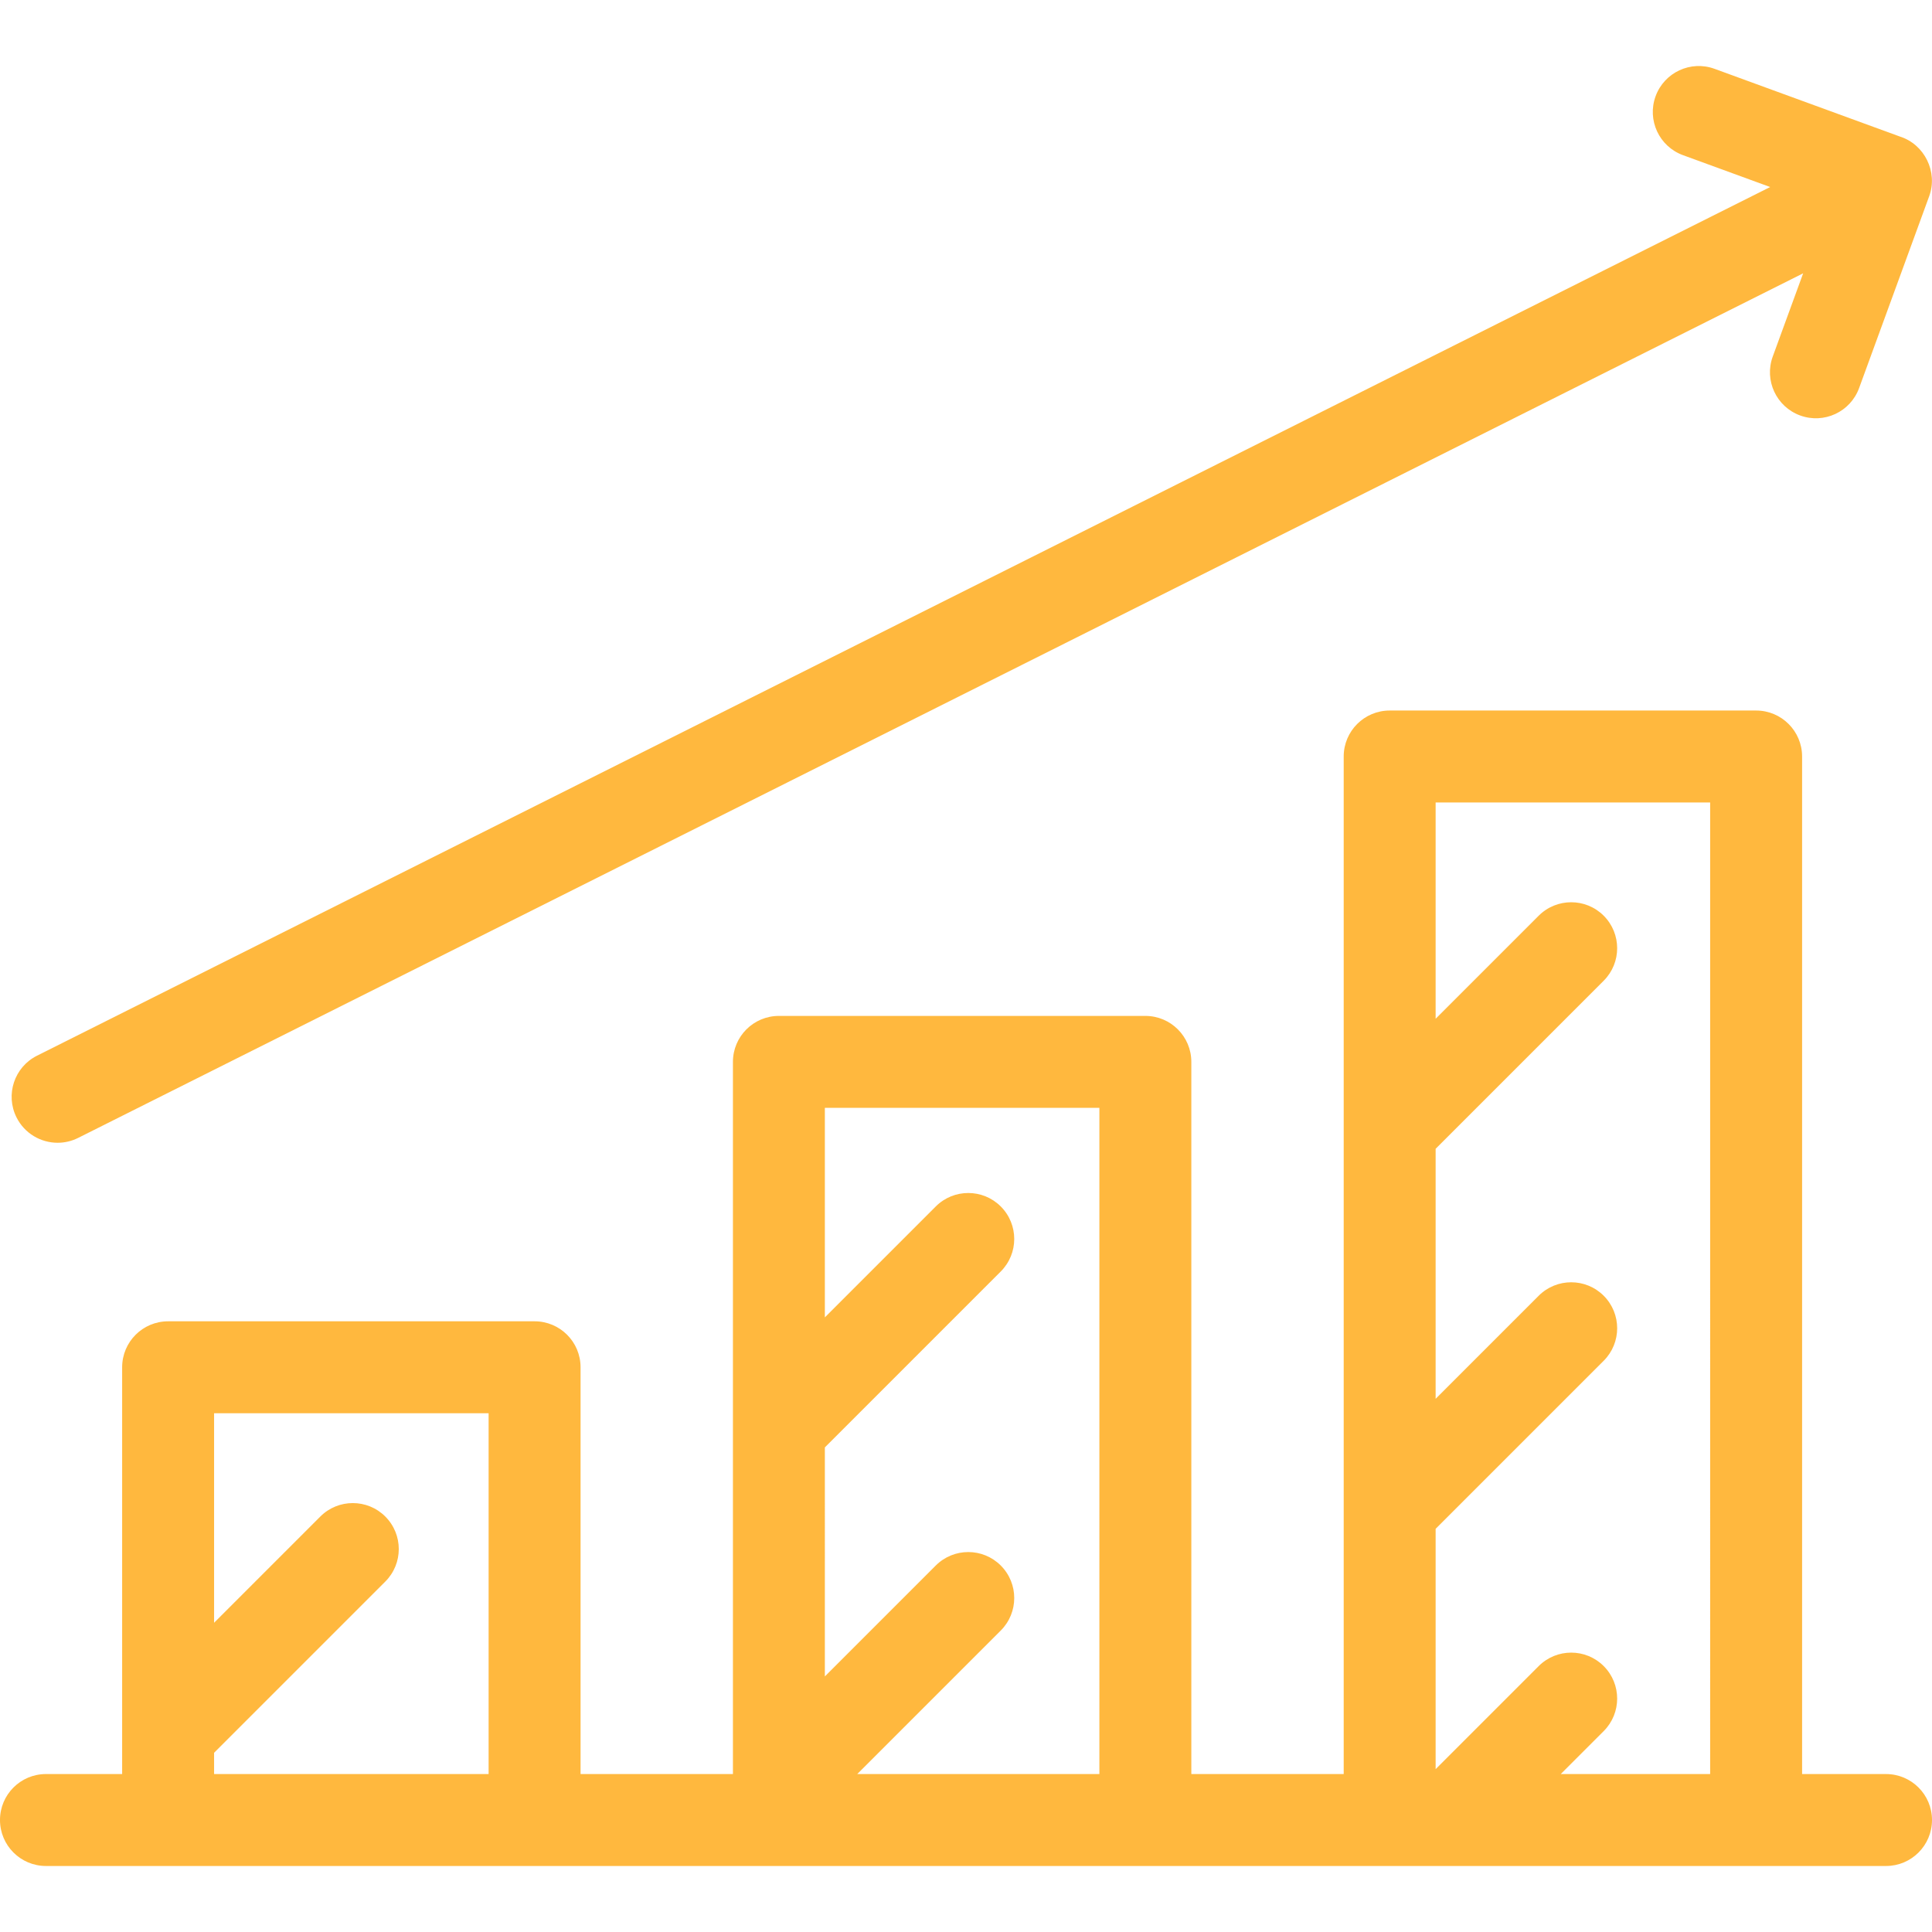
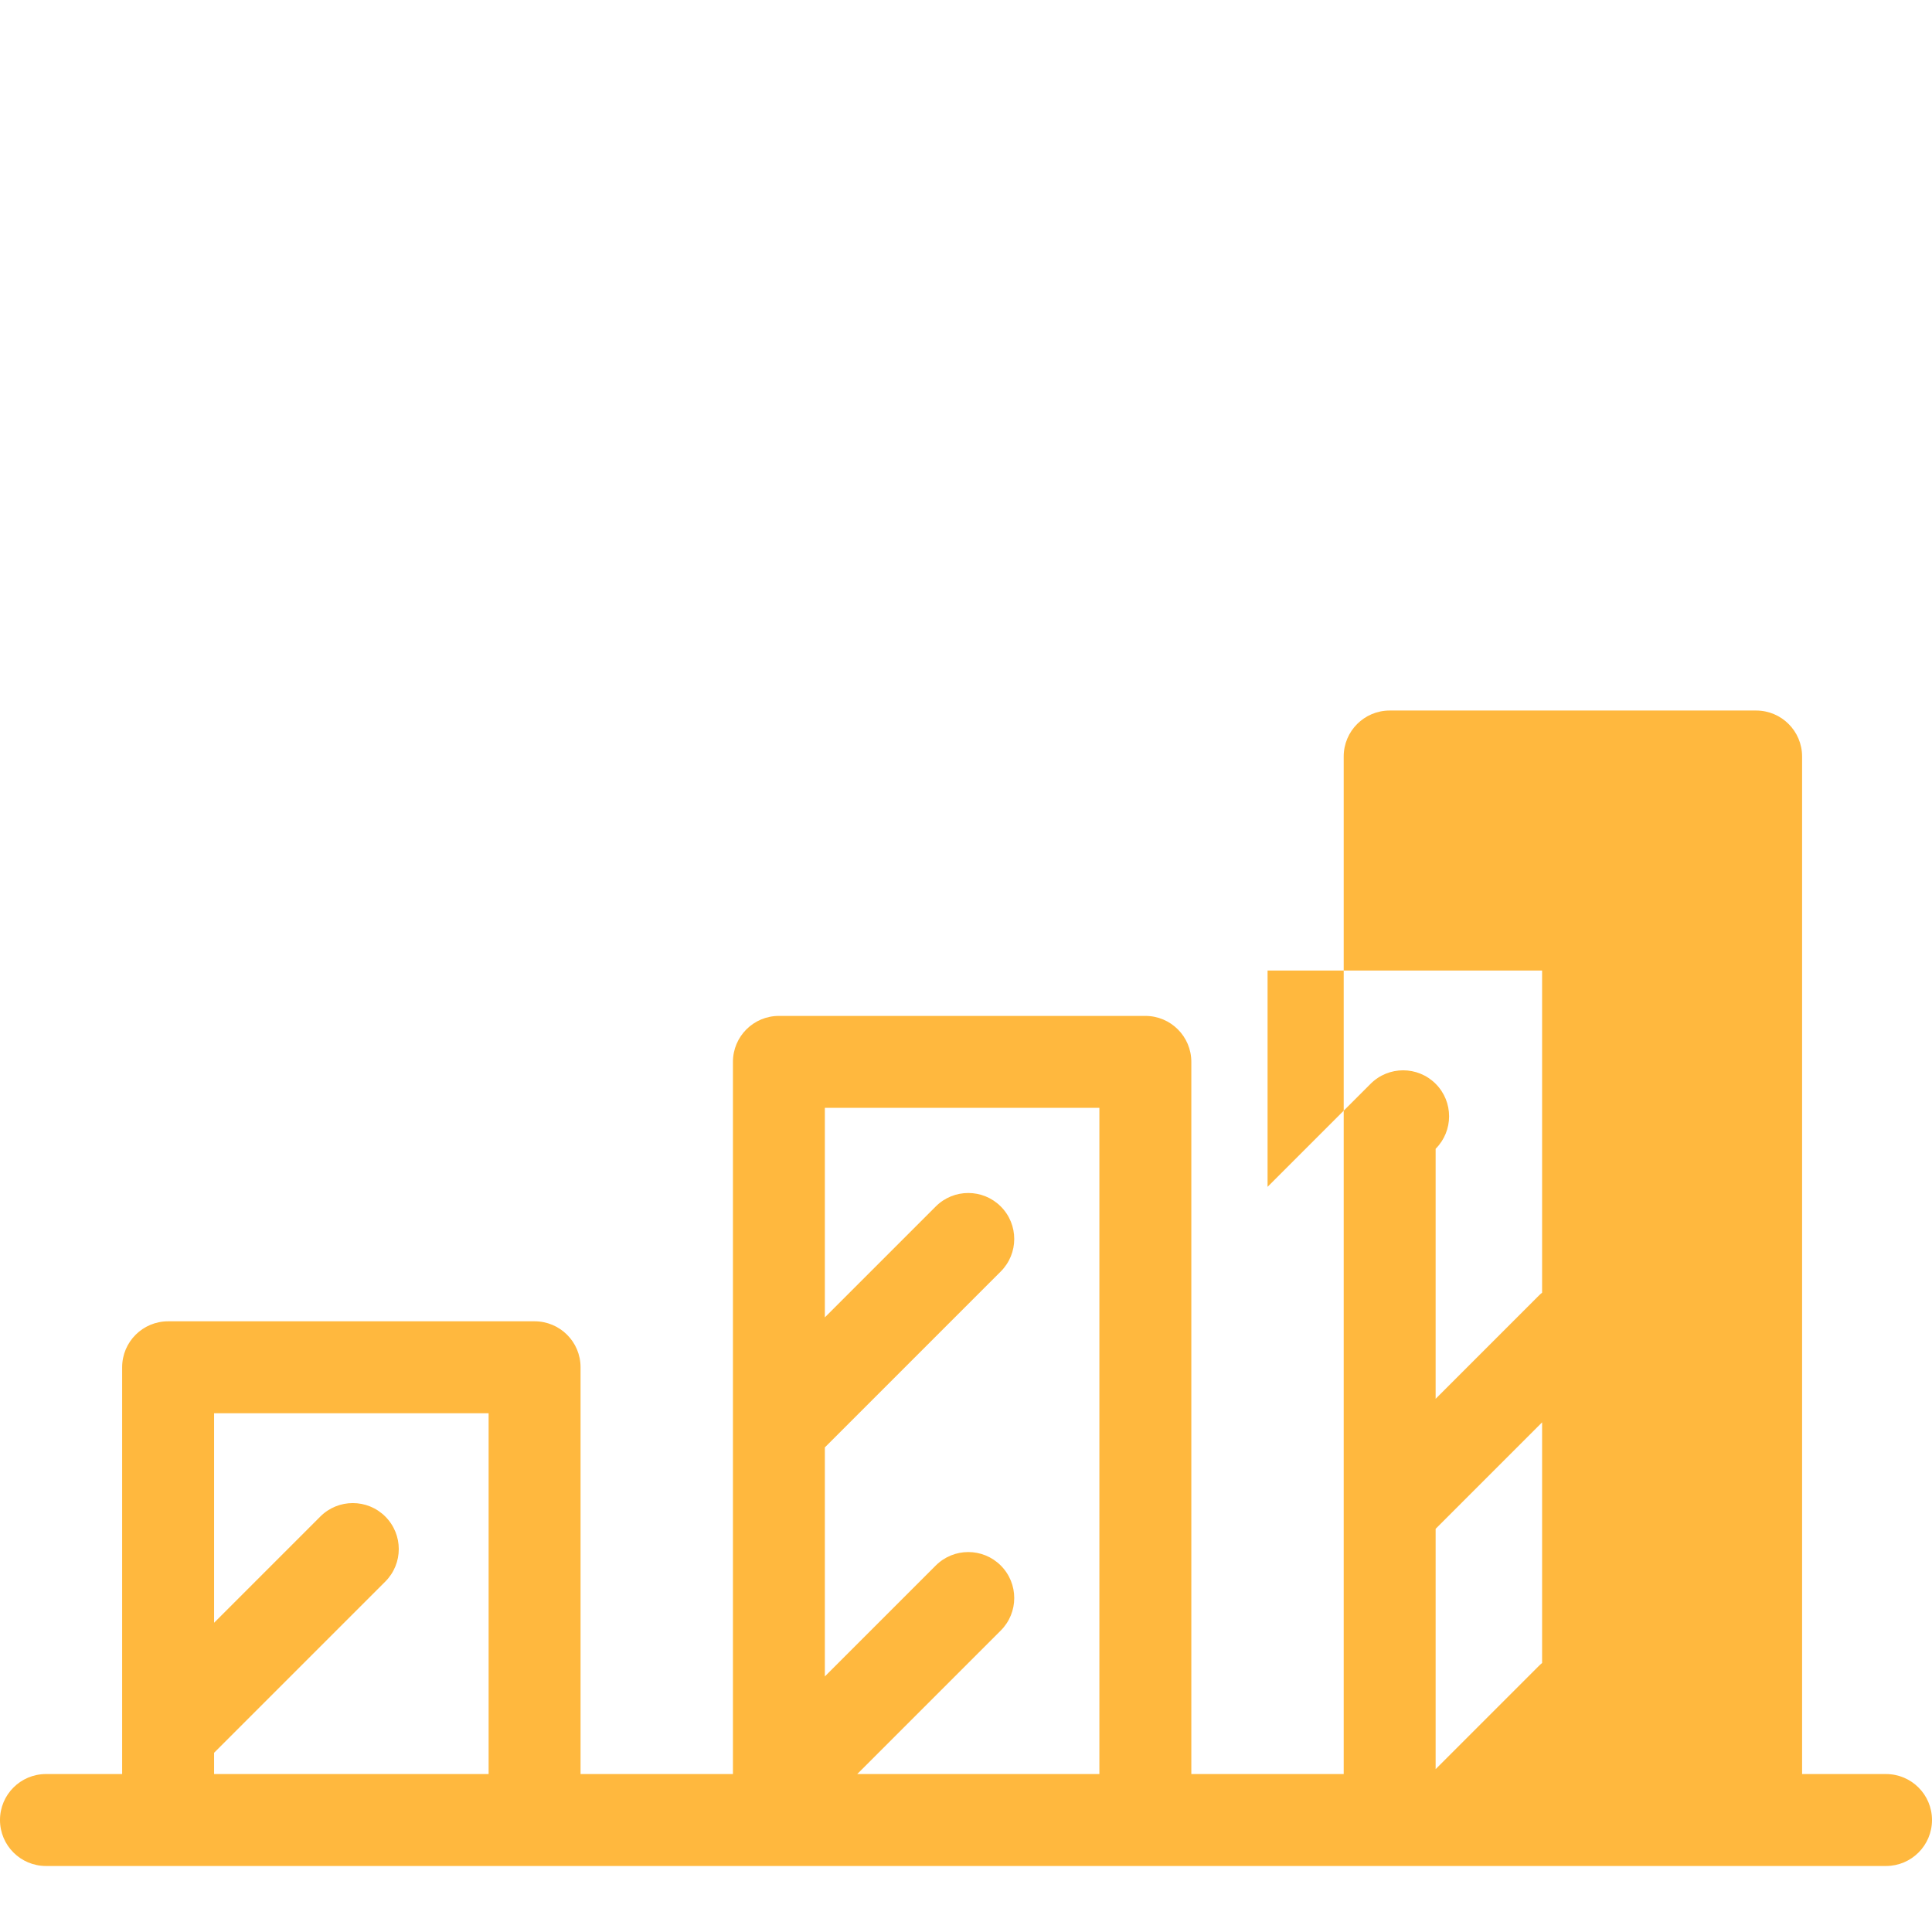
<svg xmlns="http://www.w3.org/2000/svg" fill="#FFB83E" height="800px" width="800px" version="1.1" id="Layer_1" viewBox="0 0 301.295 301.295" xml:space="preserve">
  <g>
    <g>
-       <path d="M294.127,276.663h-13.091V117.976c0-3.959-3.21-7.169-7.168-7.169h-57.149c-3.959,0-7.169,3.209-7.169,7.169v158.686    h-23.762V165.6c0-3.959-3.21-7.169-7.168-7.169h-57.15c-3.959,0-7.169,3.209-7.169,7.169v111.062H90.538v-63.437    c0-3.959-3.209-7.168-7.169-7.168H26.218c-3.959,0-7.169,3.209-7.169,7.168v63.437H7.168c-3.959,0-7.169,3.209-7.169,7.168    C0,287.791,3.209,291,7.168,291h286.958c3.959,0,7.169-3.209,7.169-7.169C301.295,279.872,298.085,276.663,294.127,276.663z     M76.2,276.663H33.387v-3.318l26.702-26.702c2.8-2.8,2.8-7.338,0-10.138s-7.338-2.8-10.138,0l-16.564,16.564v-32.675H76.2V276.663    z M171.449,276.663h-37.762l22.383-22.383c2.8-2.799,2.8-7.338,0-10.138c-2.799-2.8-7.338-2.8-10.138,0l-17.296,17.296V225.72    l27.434-27.434c2.8-2.799,2.8-7.338,0-10.138c-2.799-2.8-7.338-2.8-10.138,0l-17.296,17.296v-32.675h42.813V276.663z     M266.699,276.663L266.699,276.663h-23.301l6.699-6.699c2.799-2.8,2.799-7.338,0.001-10.138c-2.799-2.8-7.338-2.8-10.138,0    l-16.073,16.073V238.42l26.211-26.211c2.799-2.8,2.799-7.338,0-10.138c-2.8-2.8-7.338-2.8-10.139,0l-16.072,16.073v-38.991    l26.21-26.21c2.799-2.8,2.799-7.338,0.001-10.138c-2.8-2.8-7.338-2.799-10.139,0l-16.072,16.073v-33.733h42.812V276.663z" />
+       <path d="M294.127,276.663h-13.091V117.976c0-3.959-3.21-7.169-7.168-7.169h-57.149c-3.959,0-7.169,3.209-7.169,7.169v158.686    h-23.762V165.6c0-3.959-3.21-7.169-7.168-7.169h-57.15c-3.959,0-7.169,3.209-7.169,7.169v111.062H90.538v-63.437    c0-3.959-3.209-7.168-7.169-7.168H26.218c-3.959,0-7.169,3.209-7.169,7.168v63.437H7.168c-3.959,0-7.169,3.209-7.169,7.168    C0,287.791,3.209,291,7.168,291h286.958c3.959,0,7.169-3.209,7.169-7.169C301.295,279.872,298.085,276.663,294.127,276.663z     M76.2,276.663H33.387v-3.318l26.702-26.702c2.8-2.8,2.8-7.338,0-10.138s-7.338-2.8-10.138,0l-16.564,16.564v-32.675H76.2V276.663    z M171.449,276.663h-37.762l22.383-22.383c2.8-2.799,2.8-7.338,0-10.138c-2.799-2.8-7.338-2.8-10.138,0l-17.296,17.296V225.72    l27.434-27.434c2.8-2.799,2.8-7.338,0-10.138c-2.799-2.8-7.338-2.8-10.138,0l-17.296,17.296v-32.675h42.813V276.663z     M266.699,276.663L266.699,276.663h-23.301l6.699-6.699c2.799-2.8,2.799-7.338,0.001-10.138c-2.799-2.8-7.338-2.8-10.138,0    l-16.073,16.073V238.42l26.211-26.211c2.799-2.8,2.799-7.338,0-10.138c-2.8-2.8-7.338-2.8-10.139,0l-16.072,16.073v-38.991    c2.799-2.8,2.799-7.338,0.001-10.138c-2.8-2.8-7.338-2.799-10.139,0l-16.072,16.073v-33.733h42.812V276.663z" />
    </g>
  </g>
  <g>
    <g>
-       <path d="M296.284,21.292l-28.901-10.559c-3.72-1.359-7.835,0.555-9.193,4.273c-1.359,3.719,0.554,7.835,4.273,9.193l13.594,4.967    L5.771,164.635c-3.539,1.774-4.97,6.081-3.196,9.621c1.257,2.509,3.787,3.958,6.413,3.958c1.08,0,2.176-0.245,3.207-0.762    L281.201,42.625l-4.74,12.975c-1.359,3.719,0.555,7.835,4.273,9.193c3.719,1.36,7.834-0.554,9.193-4.273l10.932-29.924    C302.242,26.811,300.127,22.506,296.284,21.292z" />
-     </g>
+       </g>
  </g>
</svg>